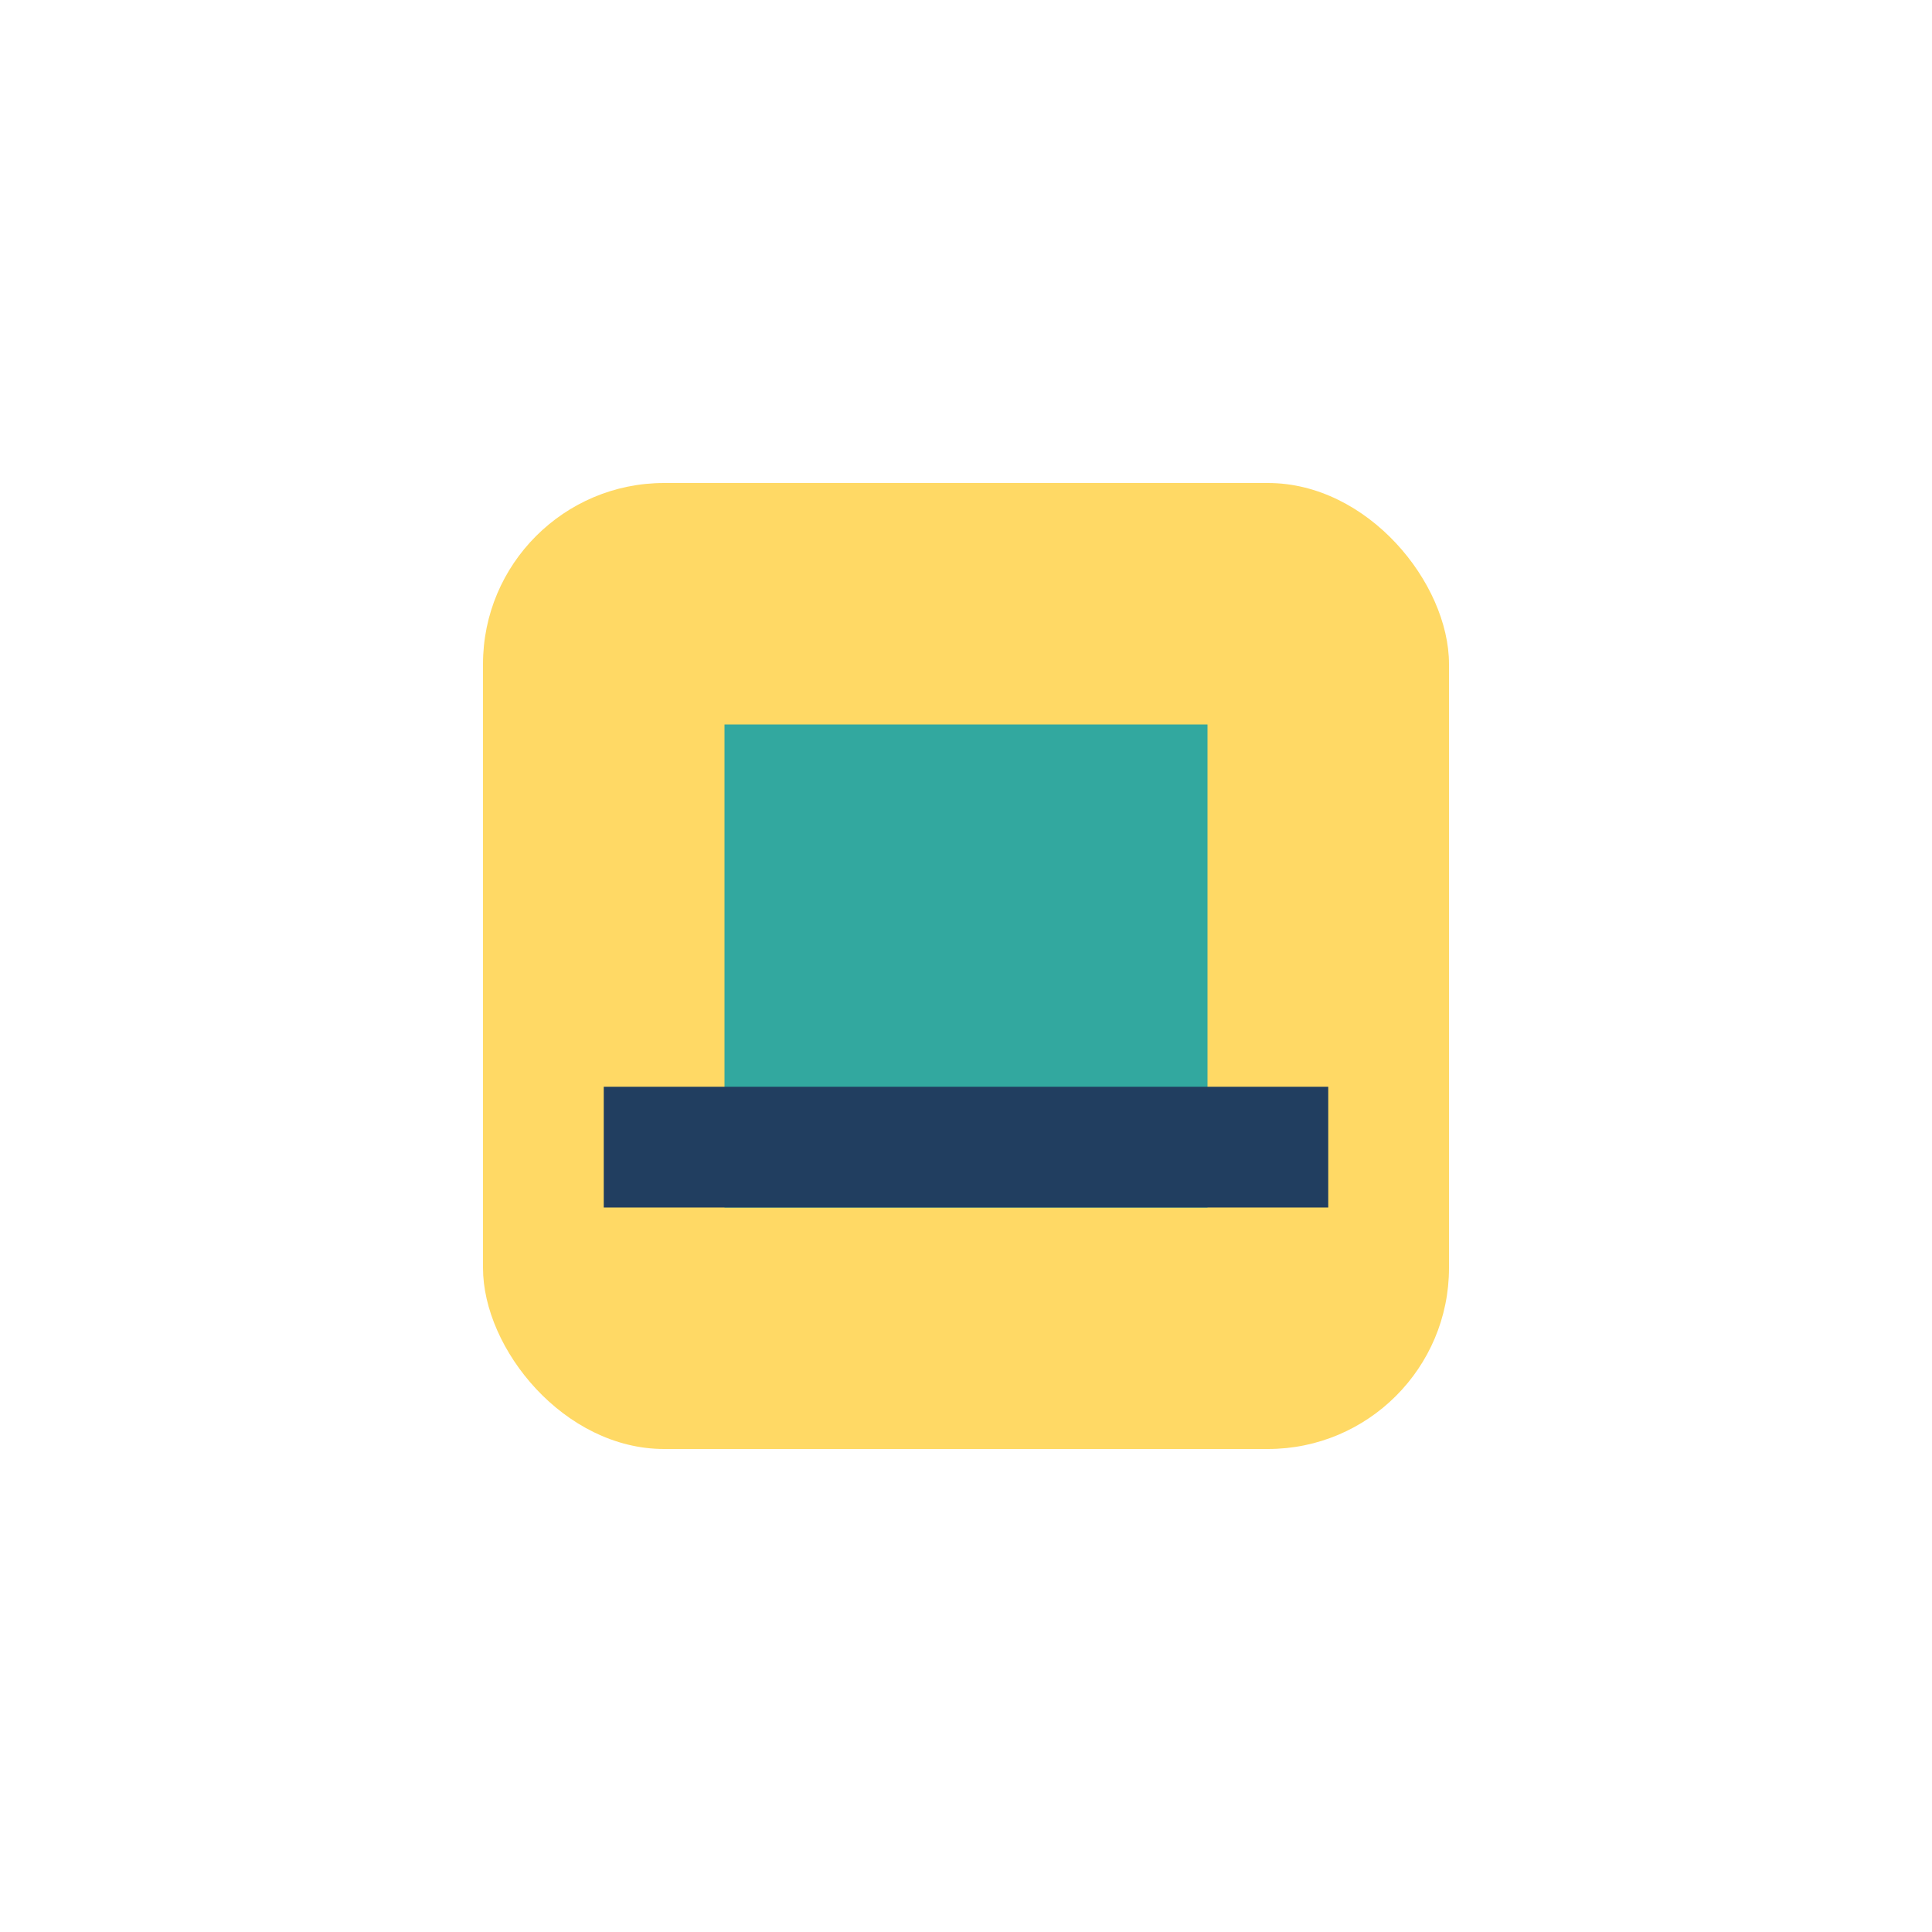
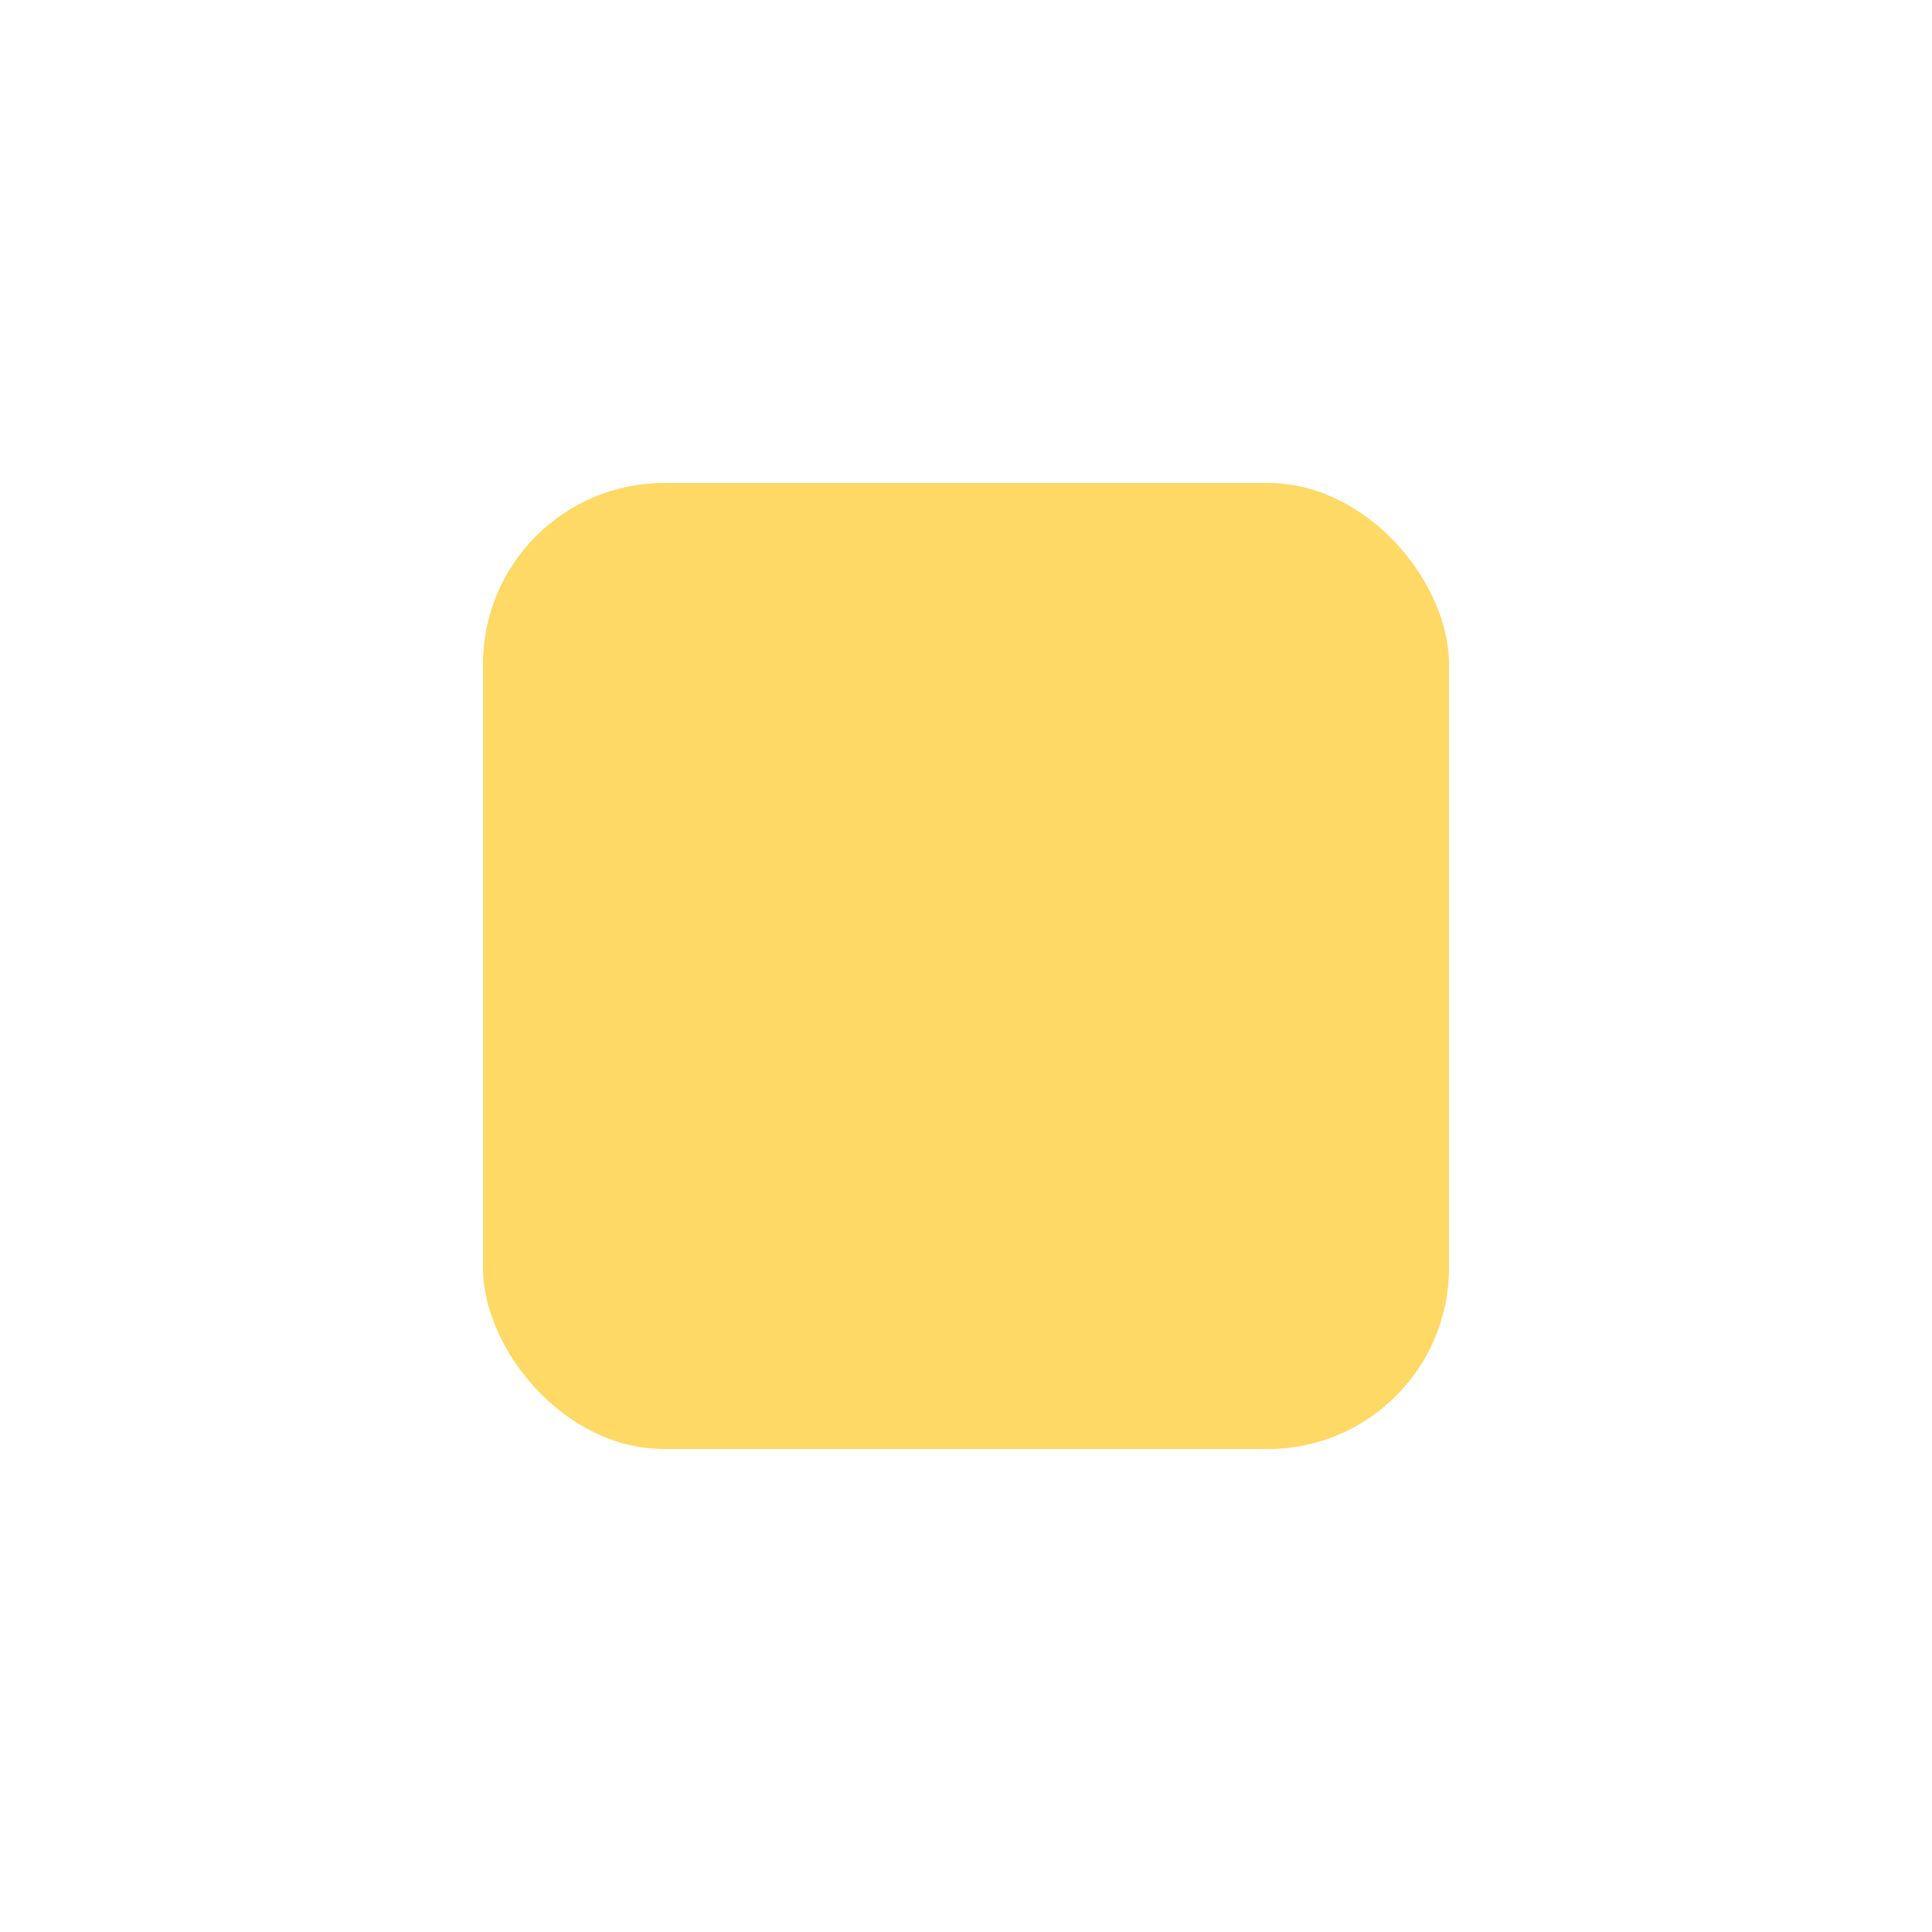
<svg xmlns="http://www.w3.org/2000/svg" width="32" height="32" viewBox="0 0 32 32">
  <rect x="8" y="8" width="16" height="16" rx="3" fill="#FFD965" />
-   <rect x="12" y="12" width="8" height="8" fill="#32A89F" />
-   <rect x="10" y="18" width="12" height="2" fill="#213E60" />
</svg>